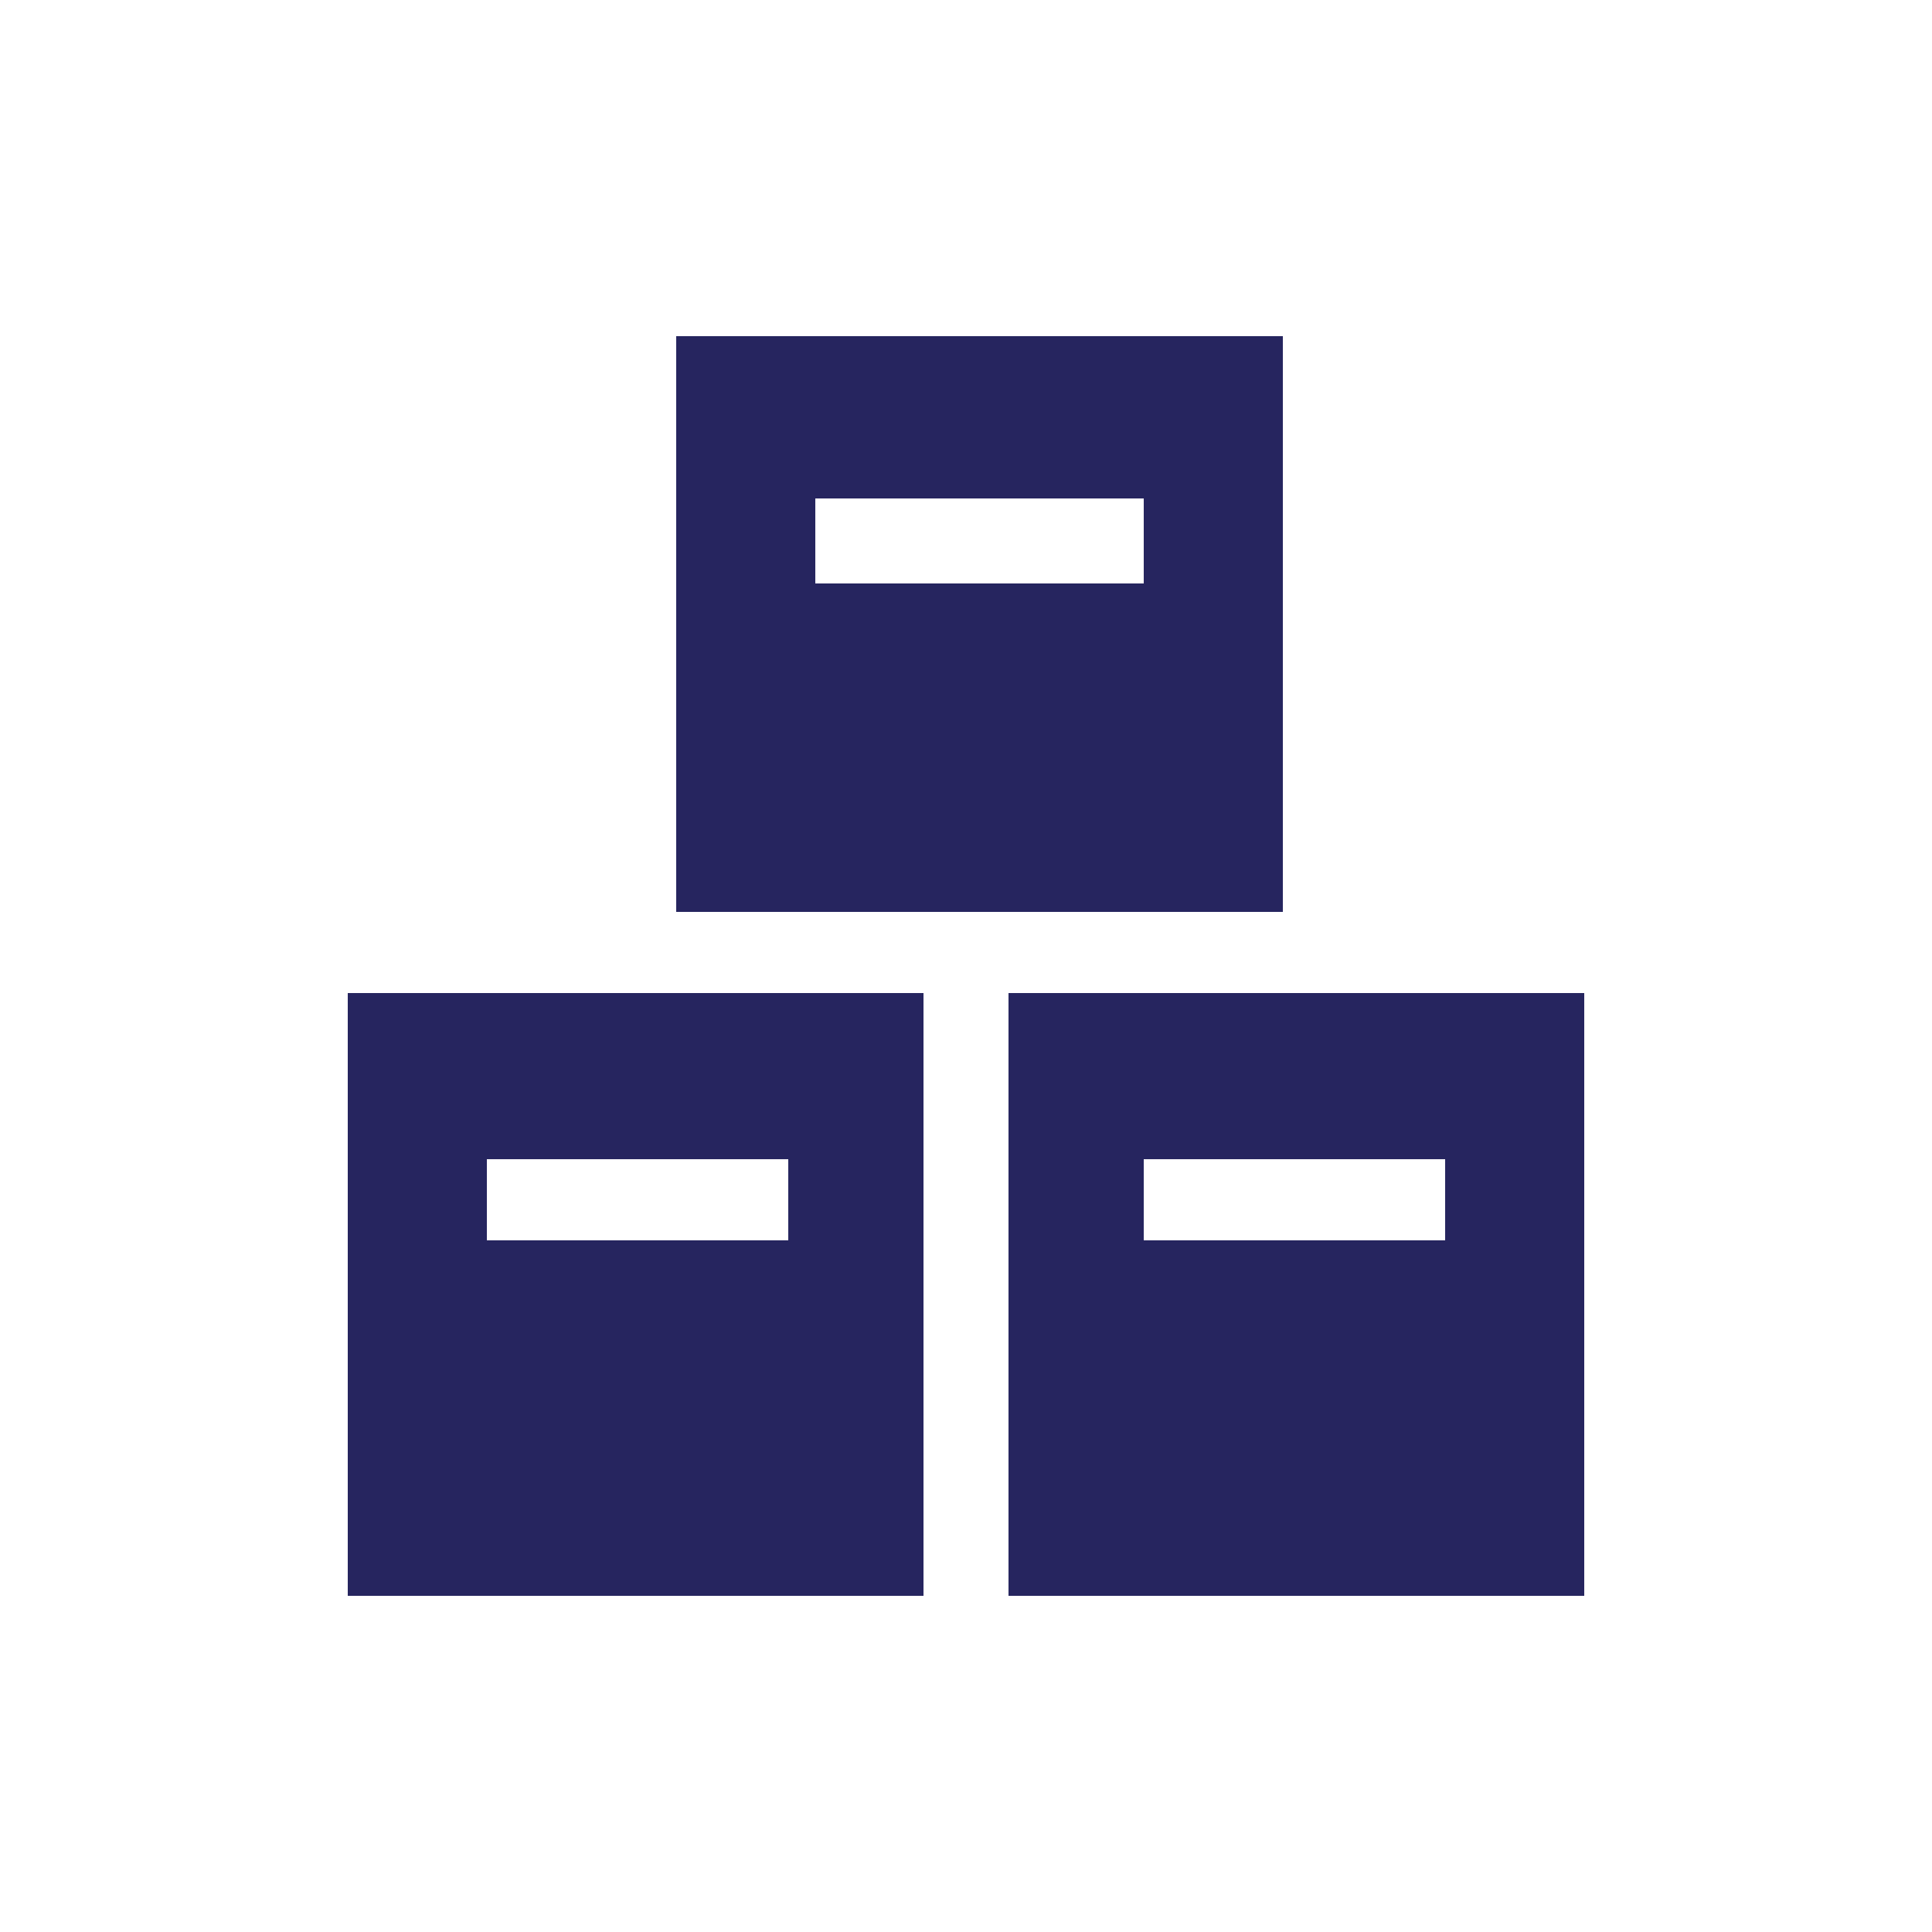
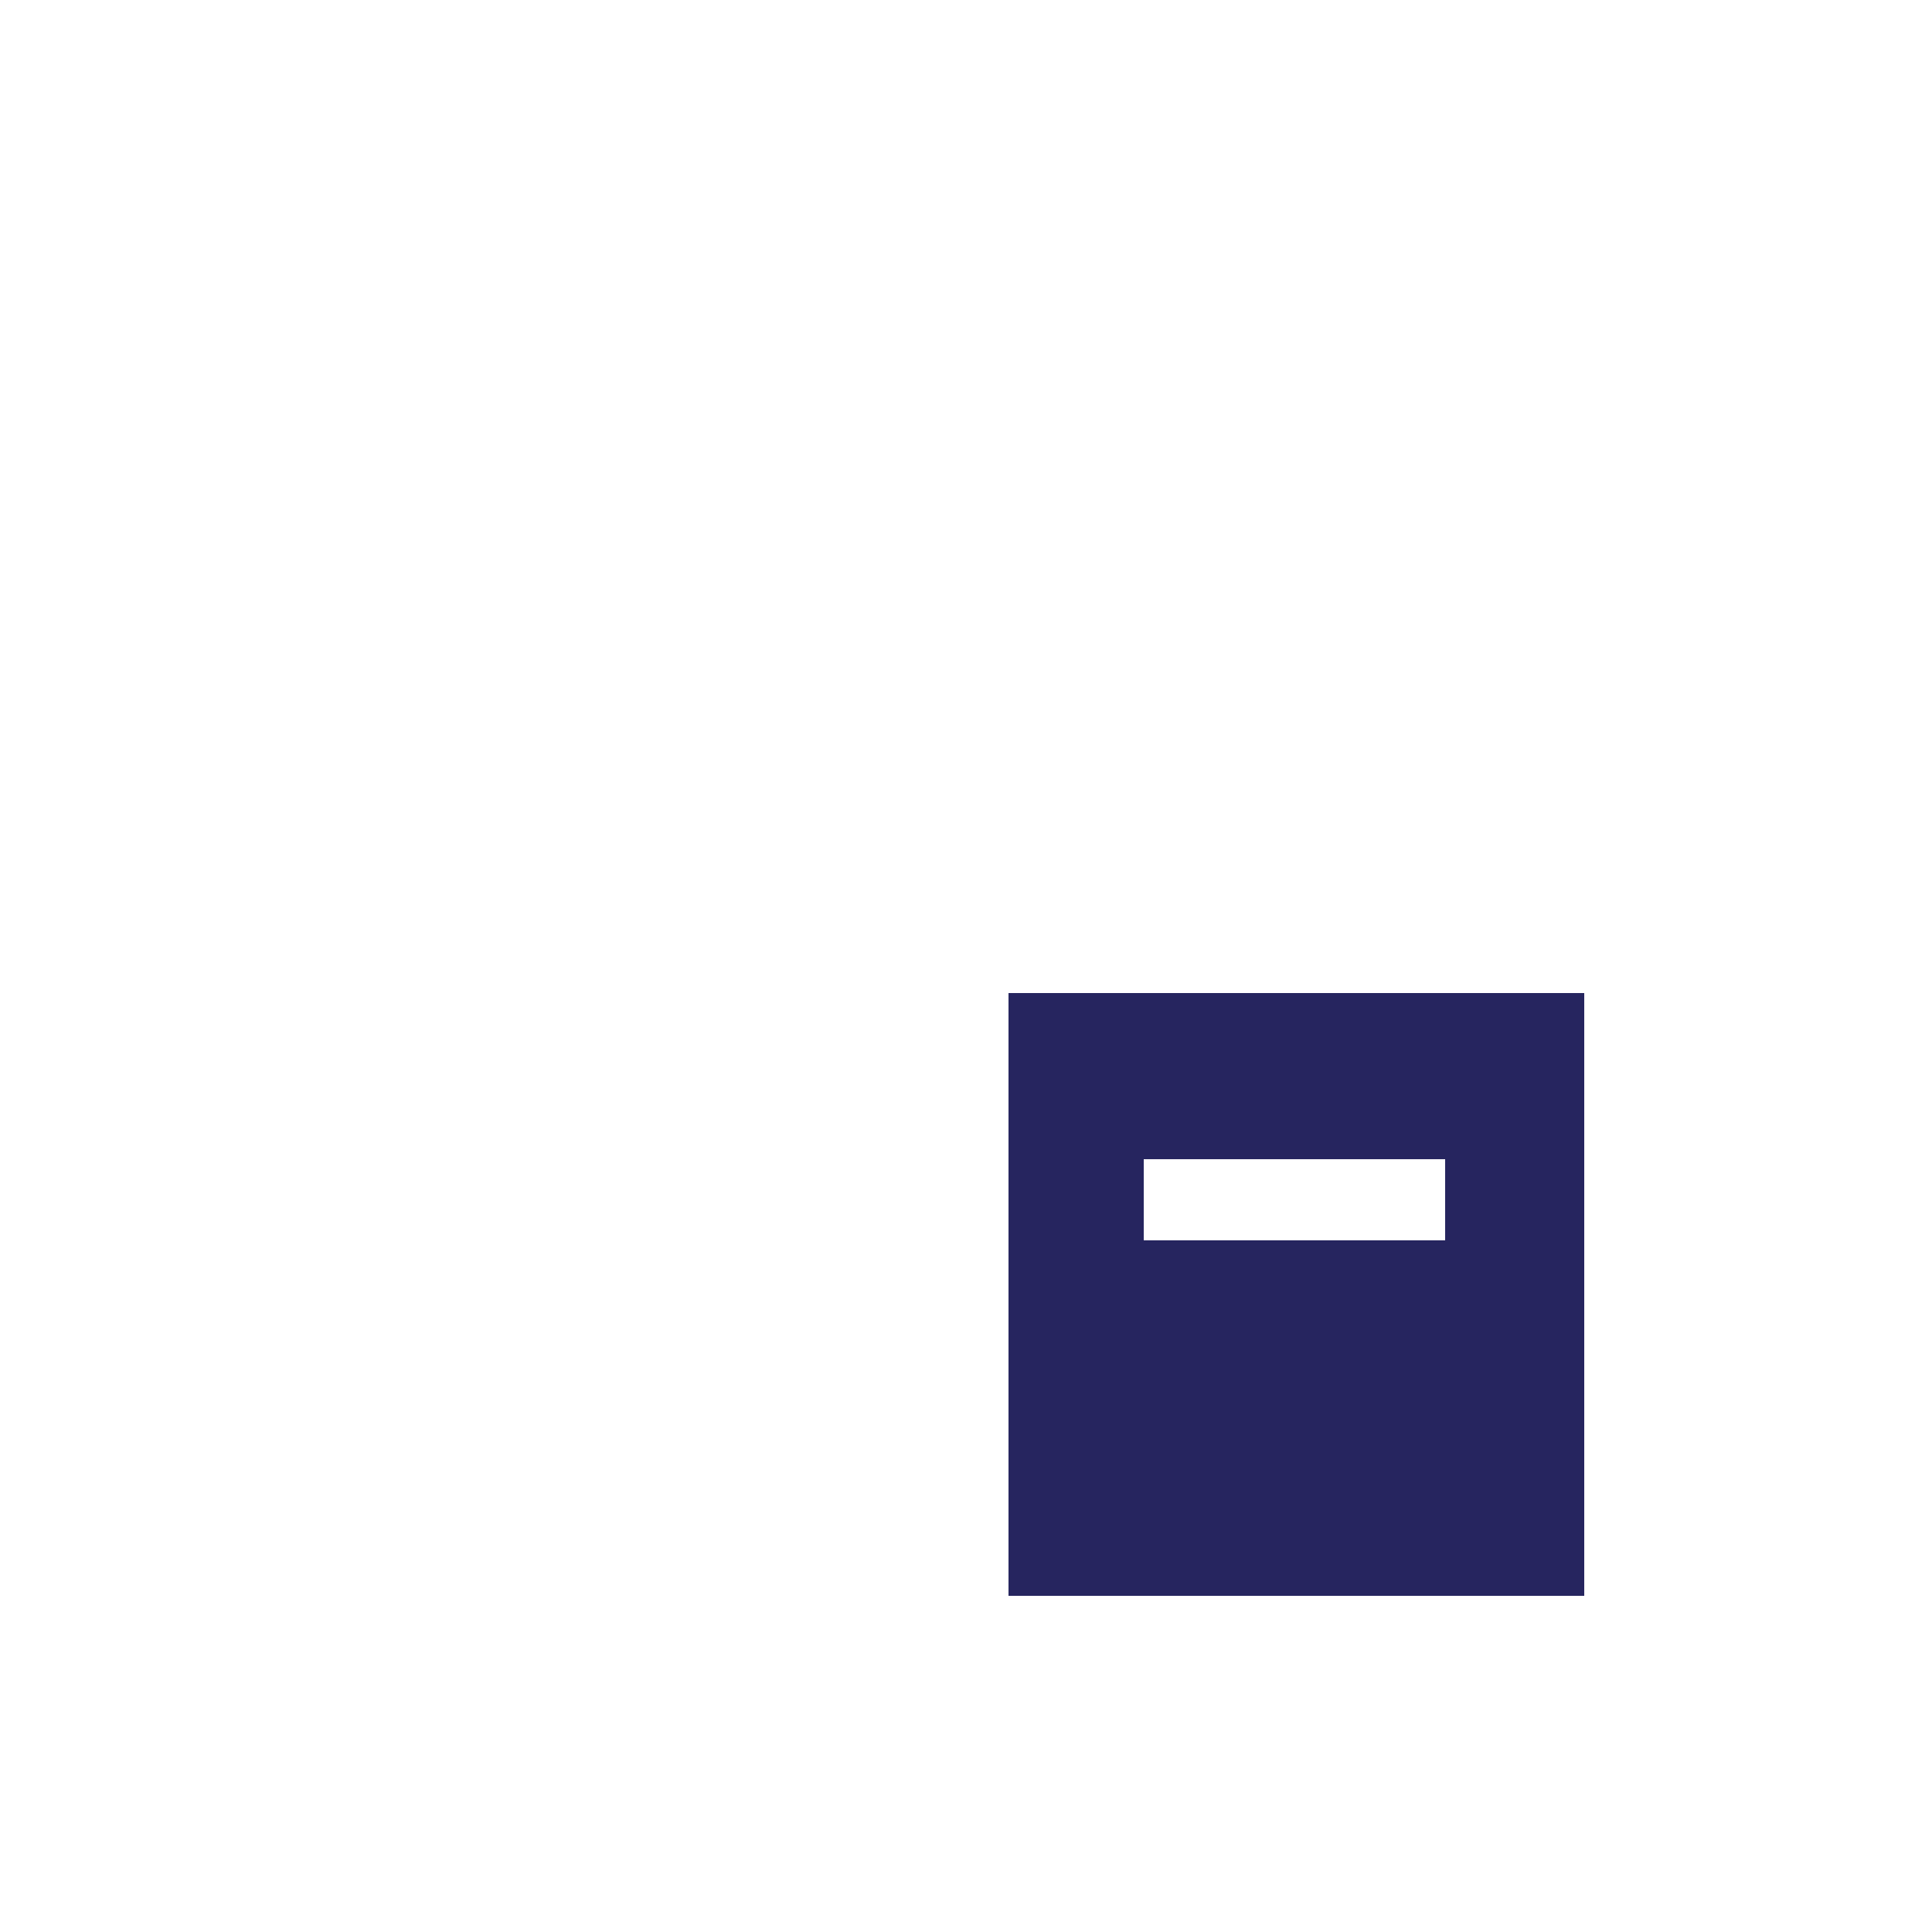
<svg xmlns="http://www.w3.org/2000/svg" xml:space="preserve" width="500px" height="500px" version="1.1" style="shape-rendering:geometricPrecision; text-rendering:geometricPrecision; image-rendering:optimizeQuality; fill-rule:evenodd; clip-rule:evenodd" viewBox="0 0 500 500">
  <defs>
    <style type="text/css">
   
    .fil0 {fill:#26255F}
   
  </style>
  </defs>
  <g id="Layer_x0020_1">
    <g id="_2589559696912">
      <g>
-         <path class="fil0" d="M175 87l0 149 157 0 0 -149 -157 0zm121 64l-85 0 0 -22 85 0 0 22z" />
-       </g>
+         </g>
    </g>
    <g id="_2589559696240">
      <g>
-         <path class="fil0" d="M90 257l0 156 149 0 0 -156 -149 0zm114 64l-78 0 0 -21 78 0 0 21z" />
-       </g>
+         </g>
    </g>
    <g id="_2589559693936">
      <g>
        <path class="fil0" d="M261 257l0 156 149 0 0 -156 -149 0zm113 64l-78 0 0 -21 78 0 0 21z" />
      </g>
    </g>
    <g id="_2589559694160">
  </g>
    <g id="_2589559694928">
  </g>
    <g id="_2589559694576">
  </g>
    <g id="_2589559693680">
  </g>
    <g id="_2589559693648">
  </g>
    <g id="_2589559692944">
  </g>
    <g id="_2589559691632">
  </g>
    <g id="_2589559692720">
  </g>
    <g id="_2589559691376">
  </g>
    <g id="_2589559692112">
  </g>
    <g id="_2589559690128">
  </g>
    <g id="_2589559689808">
  </g>
    <g id="_2589559690544">
  </g>
    <g id="_2589559689552">
  </g>
    <g id="_2589559691120">
  </g>
  </g>
</svg>